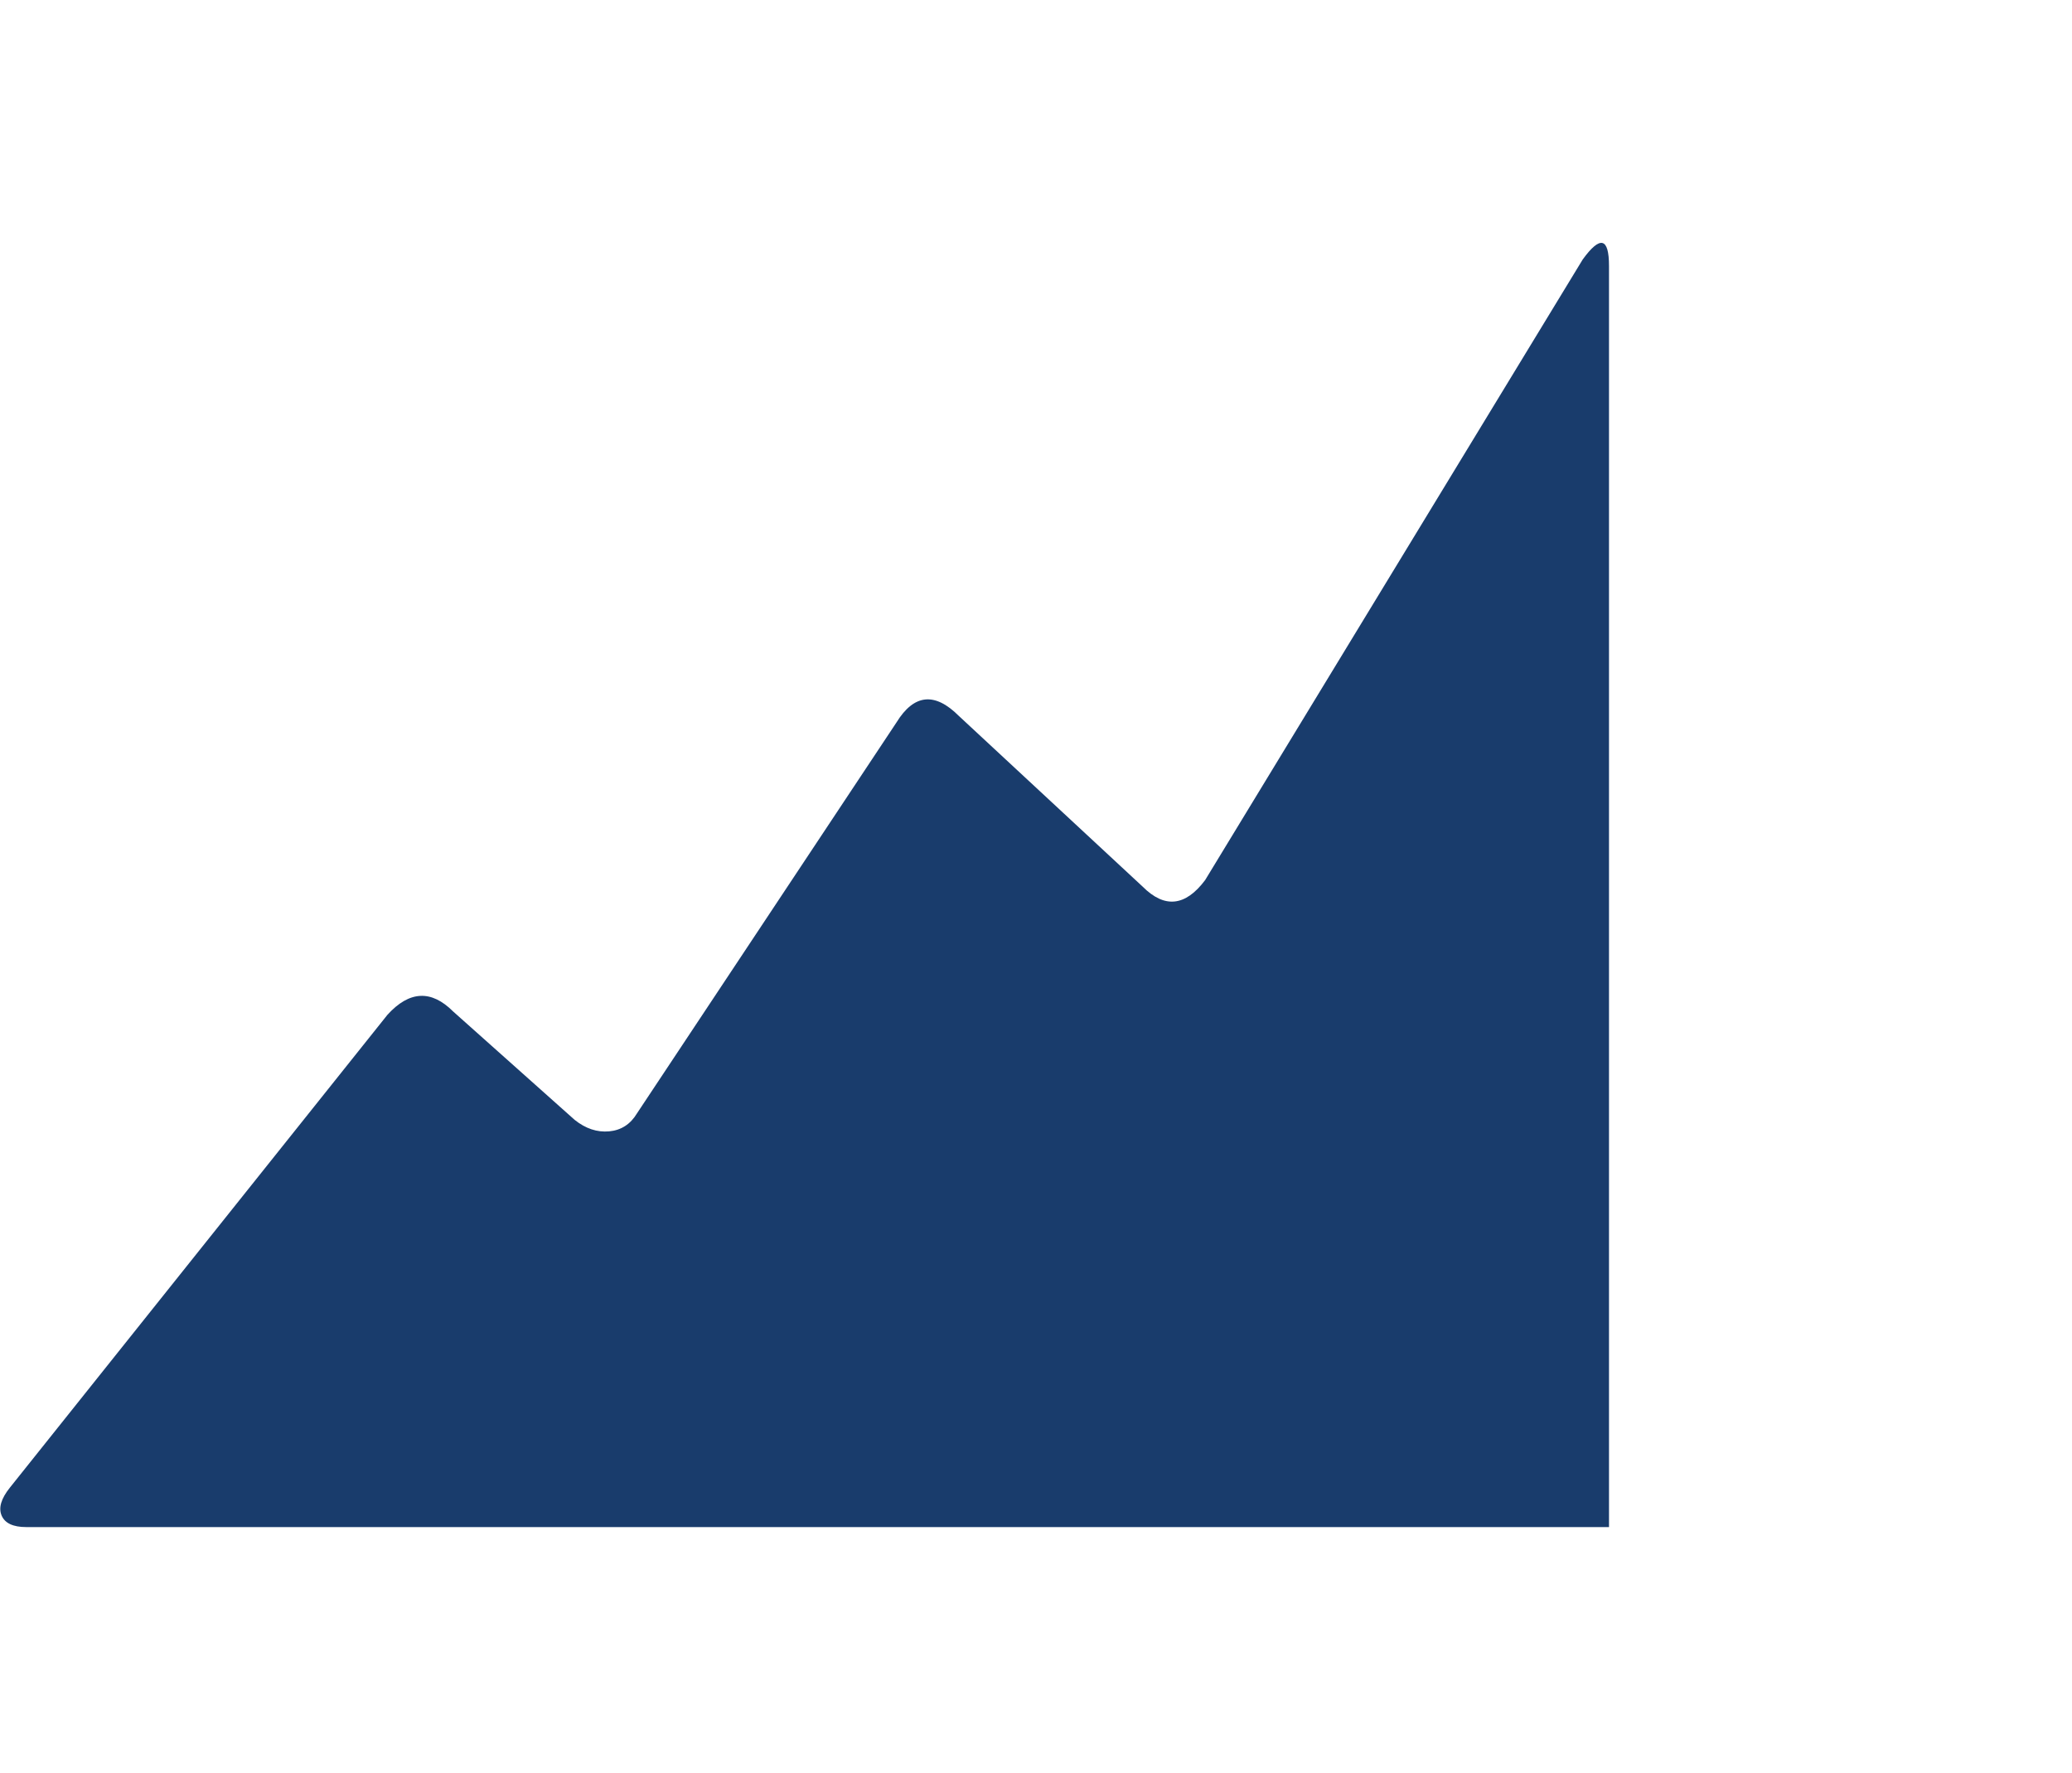
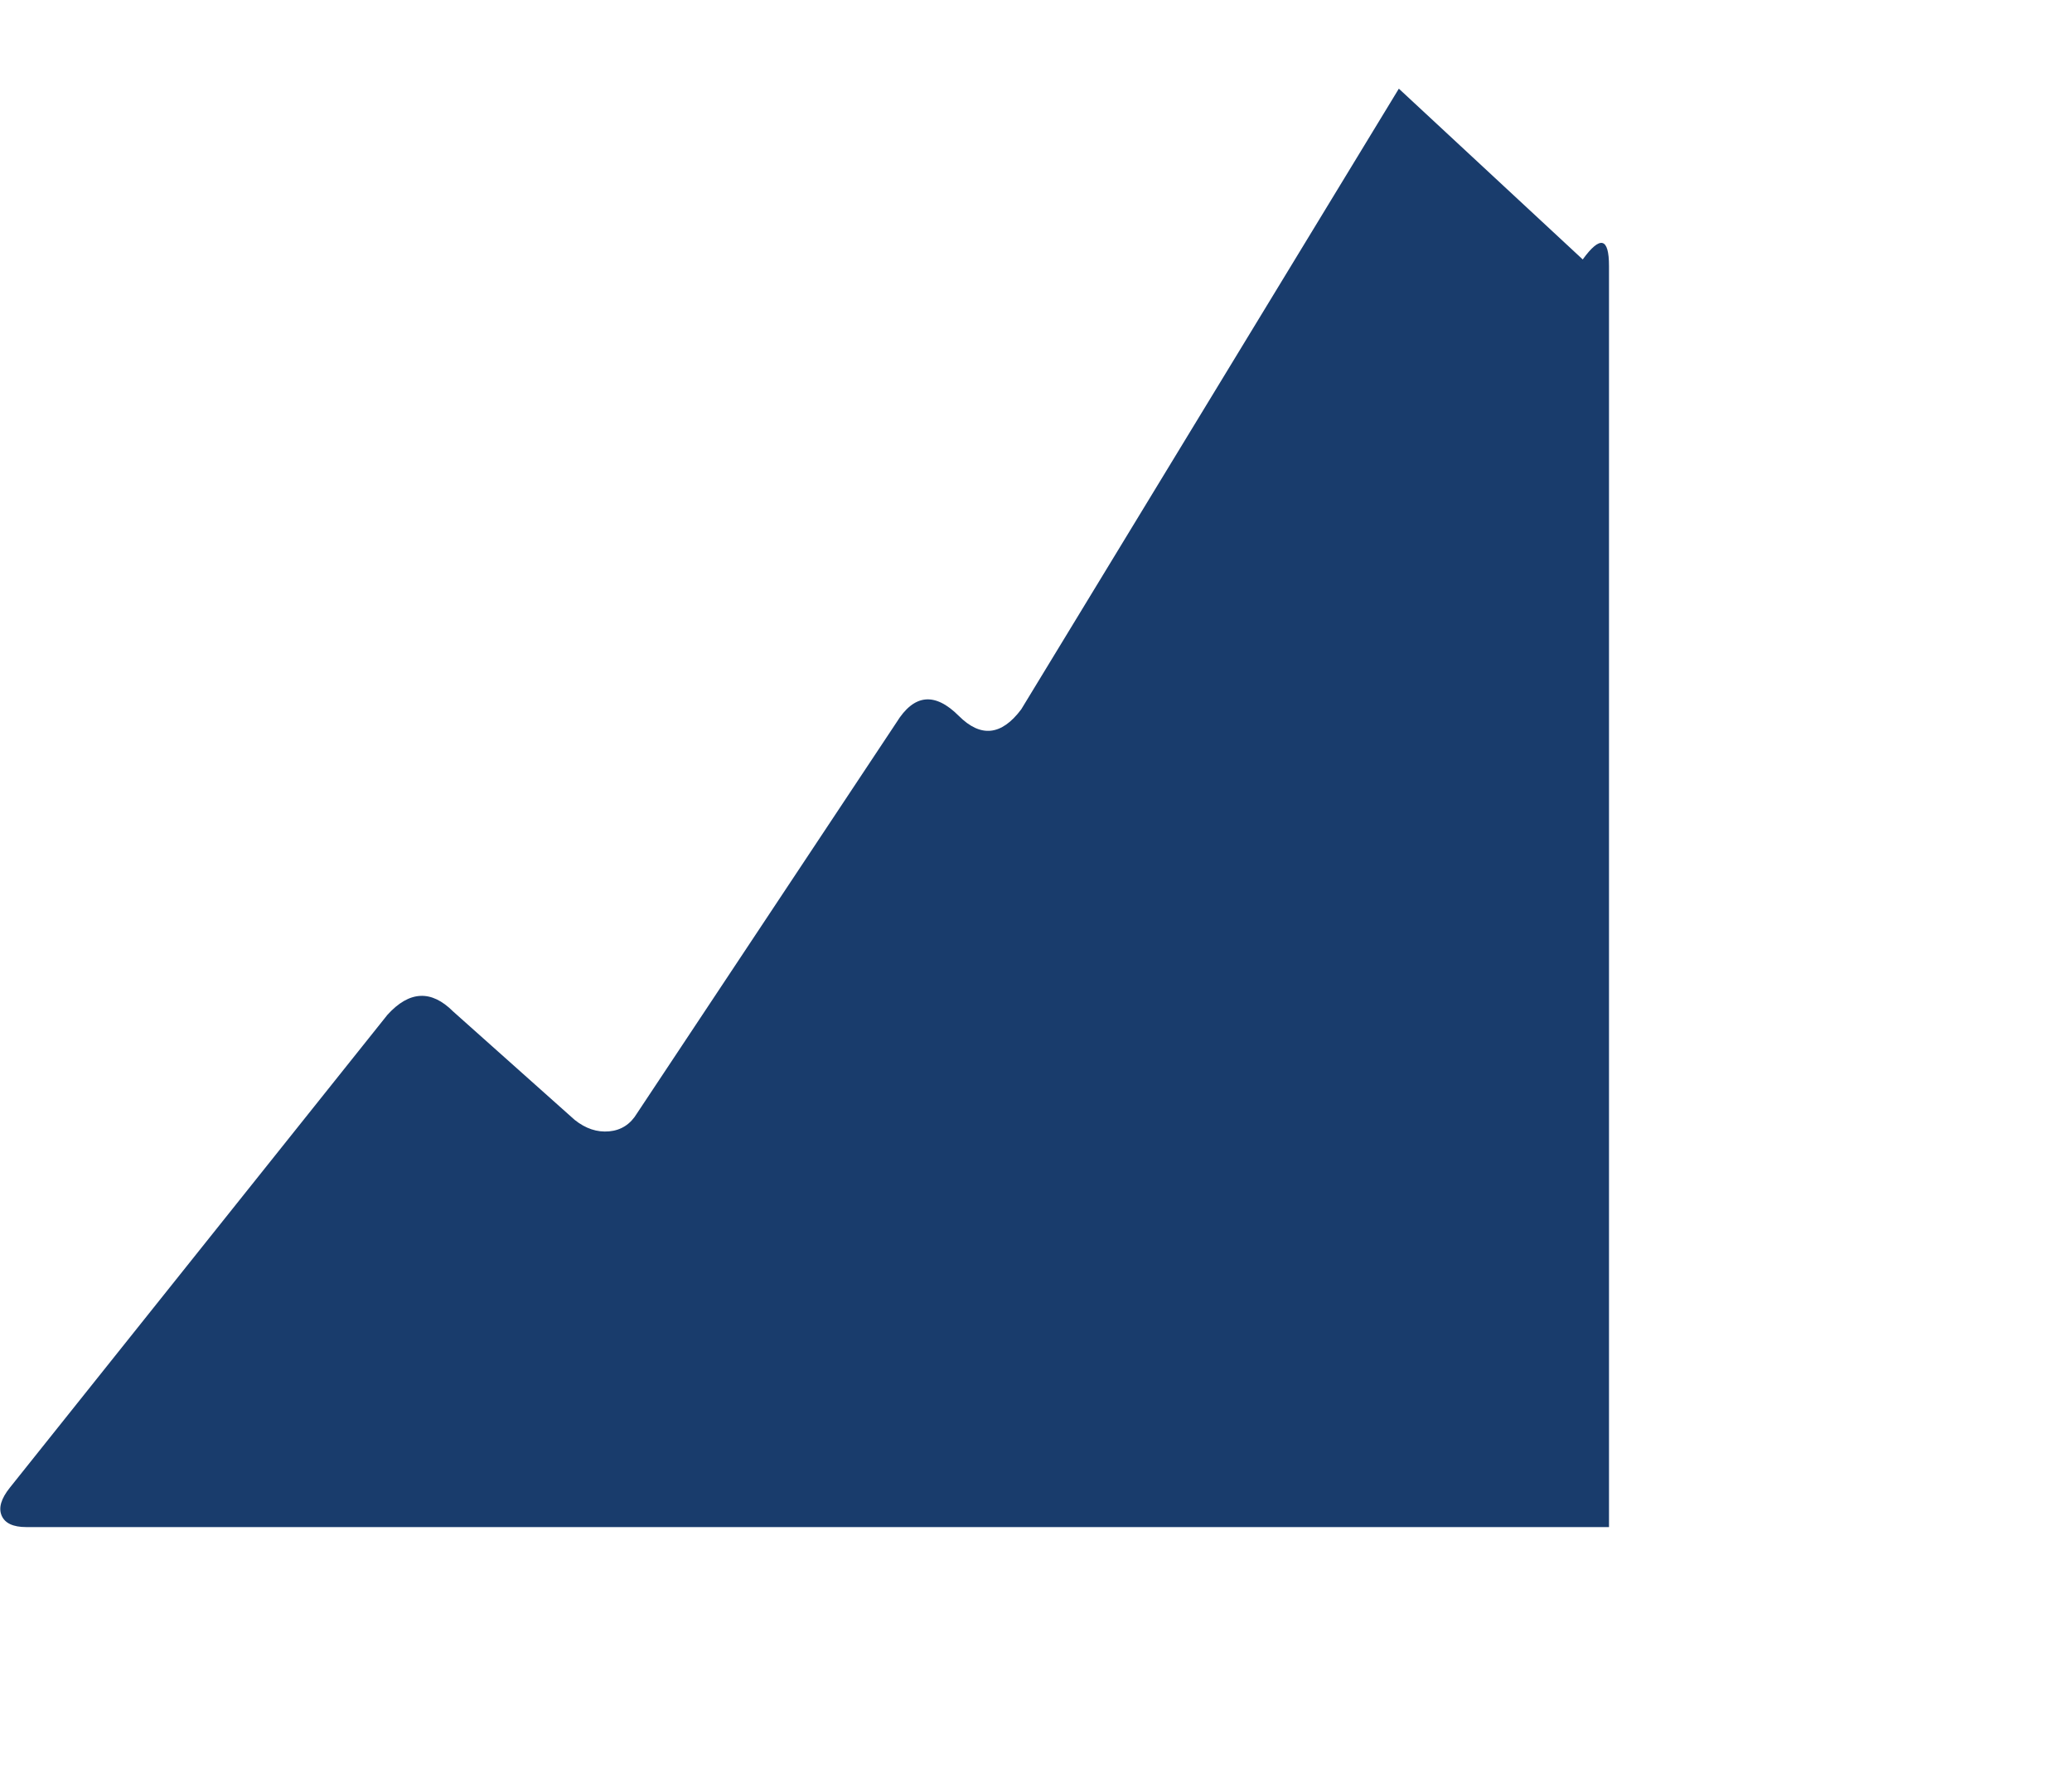
<svg xmlns="http://www.w3.org/2000/svg" viewBox="0 0 1262 1080.001">
-   <path fill="#193C6C" d="M964 158q16-22 16 4v768H16q-12 0-15-7t5-17l230-288q20-22 40-2l74 66q10 8 21 7t17-11l158-238q16-26 38-4l112 104q20 20 38-4l230-378z" />
+   <path fill="#193C6C" d="M964 158q16-22 16 4v768H16q-12 0-15-7t5-17l230-288q20-22 40-2l74 66q10 8 21 7t17-11l158-238q16-26 38-4q20 20 38-4l230-378z" />
</svg>